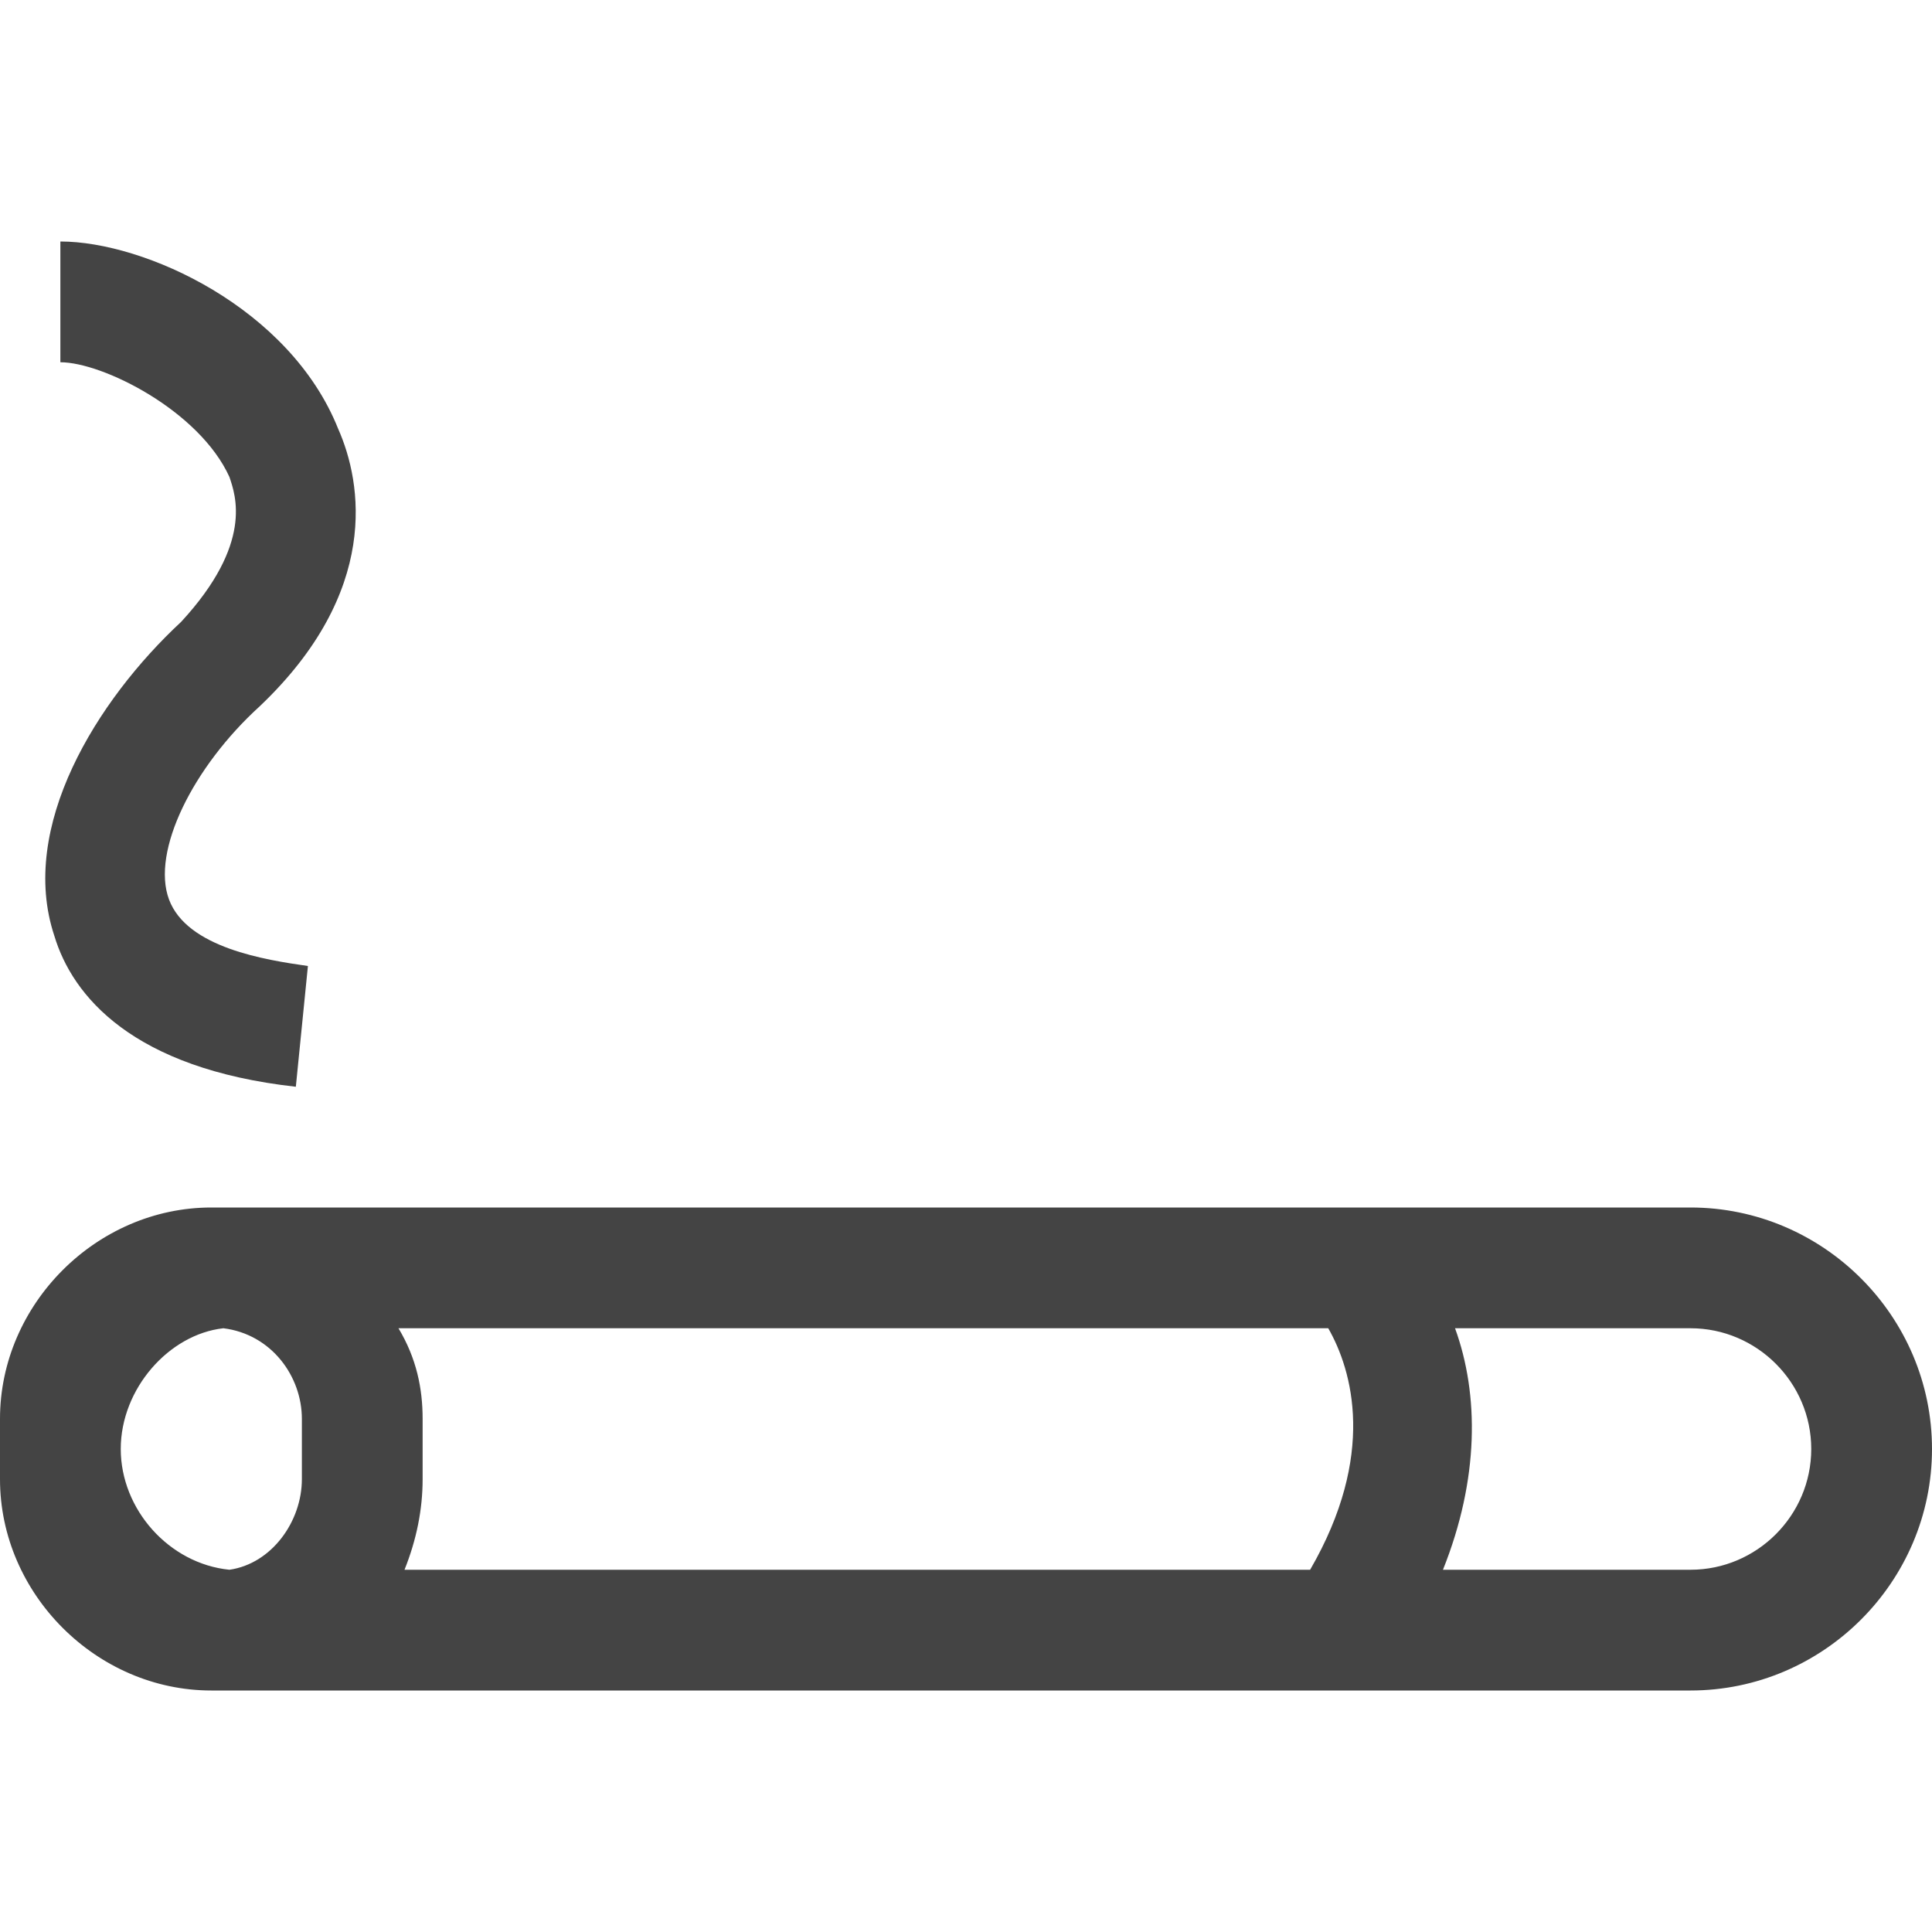
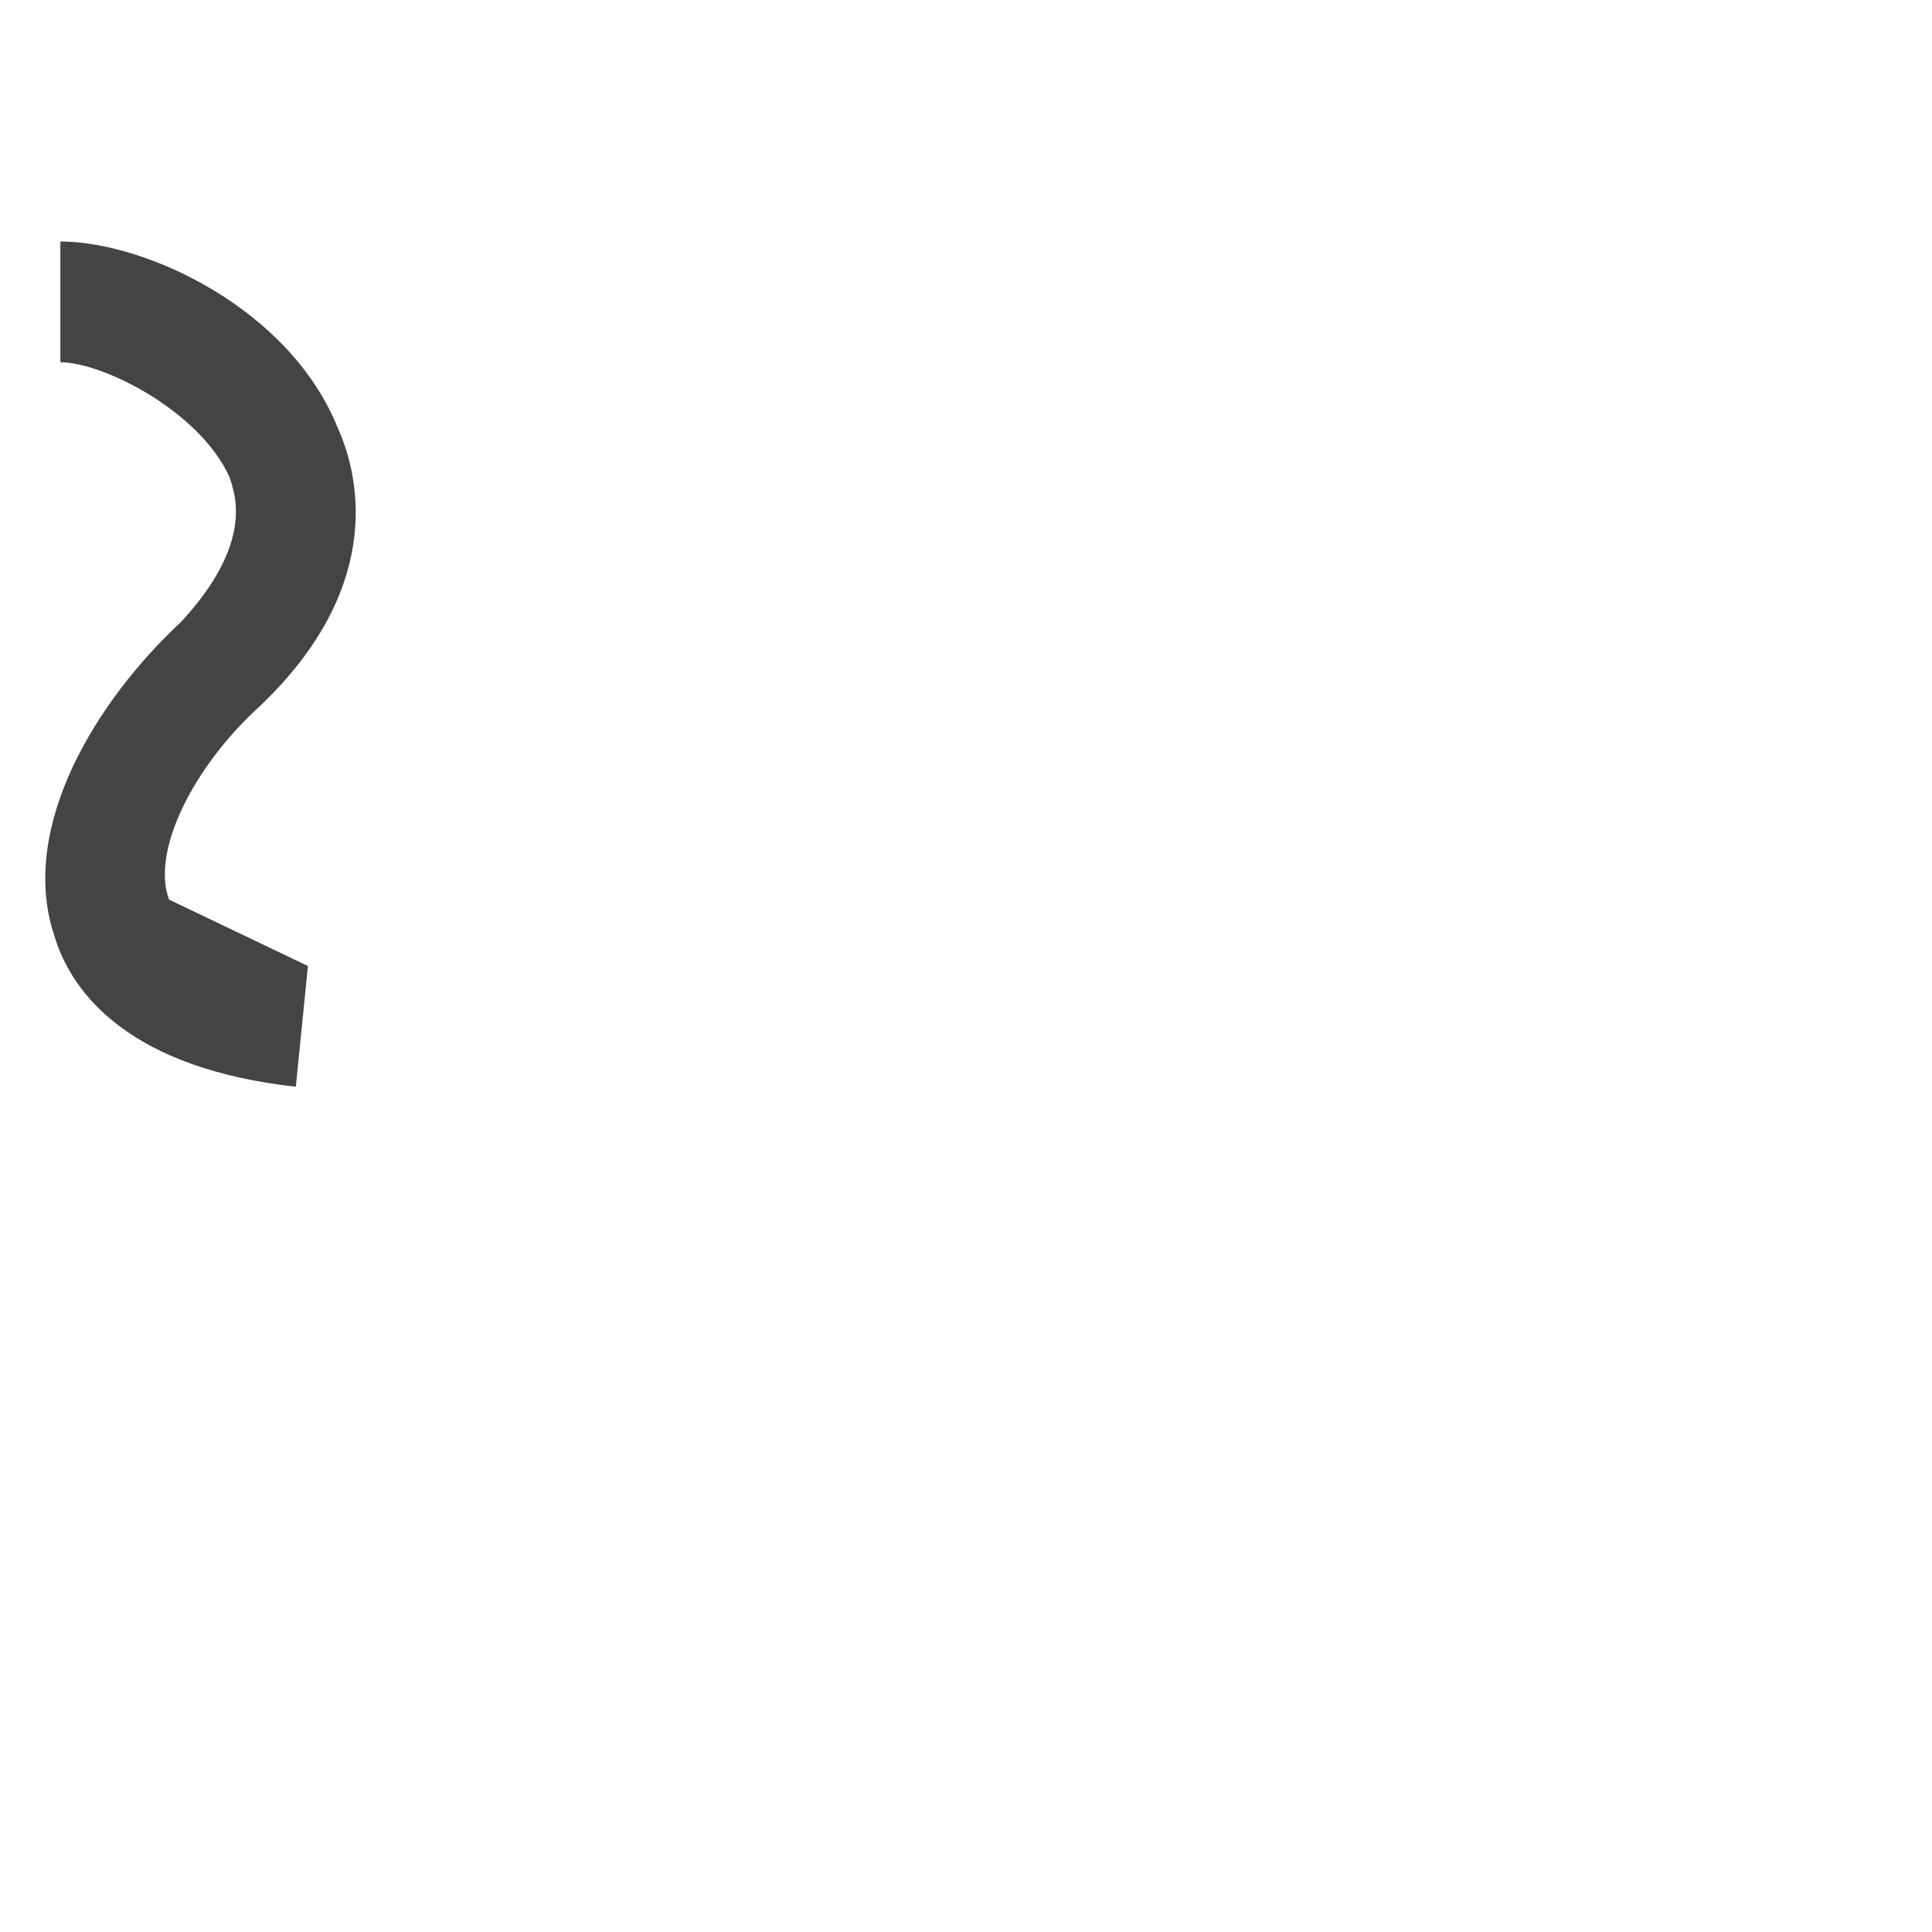
<svg xmlns="http://www.w3.org/2000/svg" version="1.1" id="Слой_1" x="0px" y="0px" viewBox="0 0 32 32" style="enable-background:new 0 0 32 32;" xml:space="preserve">
  <style type="text/css">
	.st0{fill:#444444;}
</style>
-   <path class="st0" d="M2.8,14.9c-0.3-0.8,0.4-2.2,1.5-3.2C6.3,9.8,6,8,5.6,7.1C4.8,5.1,2.4,4,1,4v2c0.7,0,2.3,0.8,2.8,1.9  C3.9,8.2,4.2,9,3,10.3c-1.4,1.3-2.7,3.4-2.1,5.2c0.3,1,1.3,2.2,4,2.5l0.2-2C4.4,15.9,3.1,15.7,2.8,14.9z" />
-   <path class="st0" d="M28,20H4c-0.1,0-0.2,0-0.3,0c-0.1,0-0.2,0-0.2,0C1.6,20,0,21.6,0,23.5v1C0,26.4,1.6,28,3.5,28  c0.1,0,0.2,0,0.3,0c0.1,0,0.2,0,0.2,0h18.7l0,0c0,0,0,0,0,0H28c2.2,0,4-1.8,4-4S30.2,20,28,20z M5,24.5c0,0.7-0.5,1.4-1.2,1.5  c-1-0.1-1.8-1-1.8-2c0-1,0.8-1.9,1.7-2C4.5,22.1,5,22.8,5,23.5V24.5z M21.7,26h-15C6.9,25.5,7,25,7,24.5v-1c0-0.5-0.1-1-0.4-1.5H22  C22.4,22.7,22.8,24.1,21.7,26z M28,26h-4.1c0.6-1.5,0.6-2.9,0.2-4H28c1.1,0,2,0.9,2,2S29.1,26,28,26z" />
+   <path class="st0" d="M2.8,14.9c-0.3-0.8,0.4-2.2,1.5-3.2C6.3,9.8,6,8,5.6,7.1C4.8,5.1,2.4,4,1,4v2c0.7,0,2.3,0.8,2.8,1.9  C3.9,8.2,4.2,9,3,10.3c-1.4,1.3-2.7,3.4-2.1,5.2c0.3,1,1.3,2.2,4,2.5l0.2-2z" />
</svg>